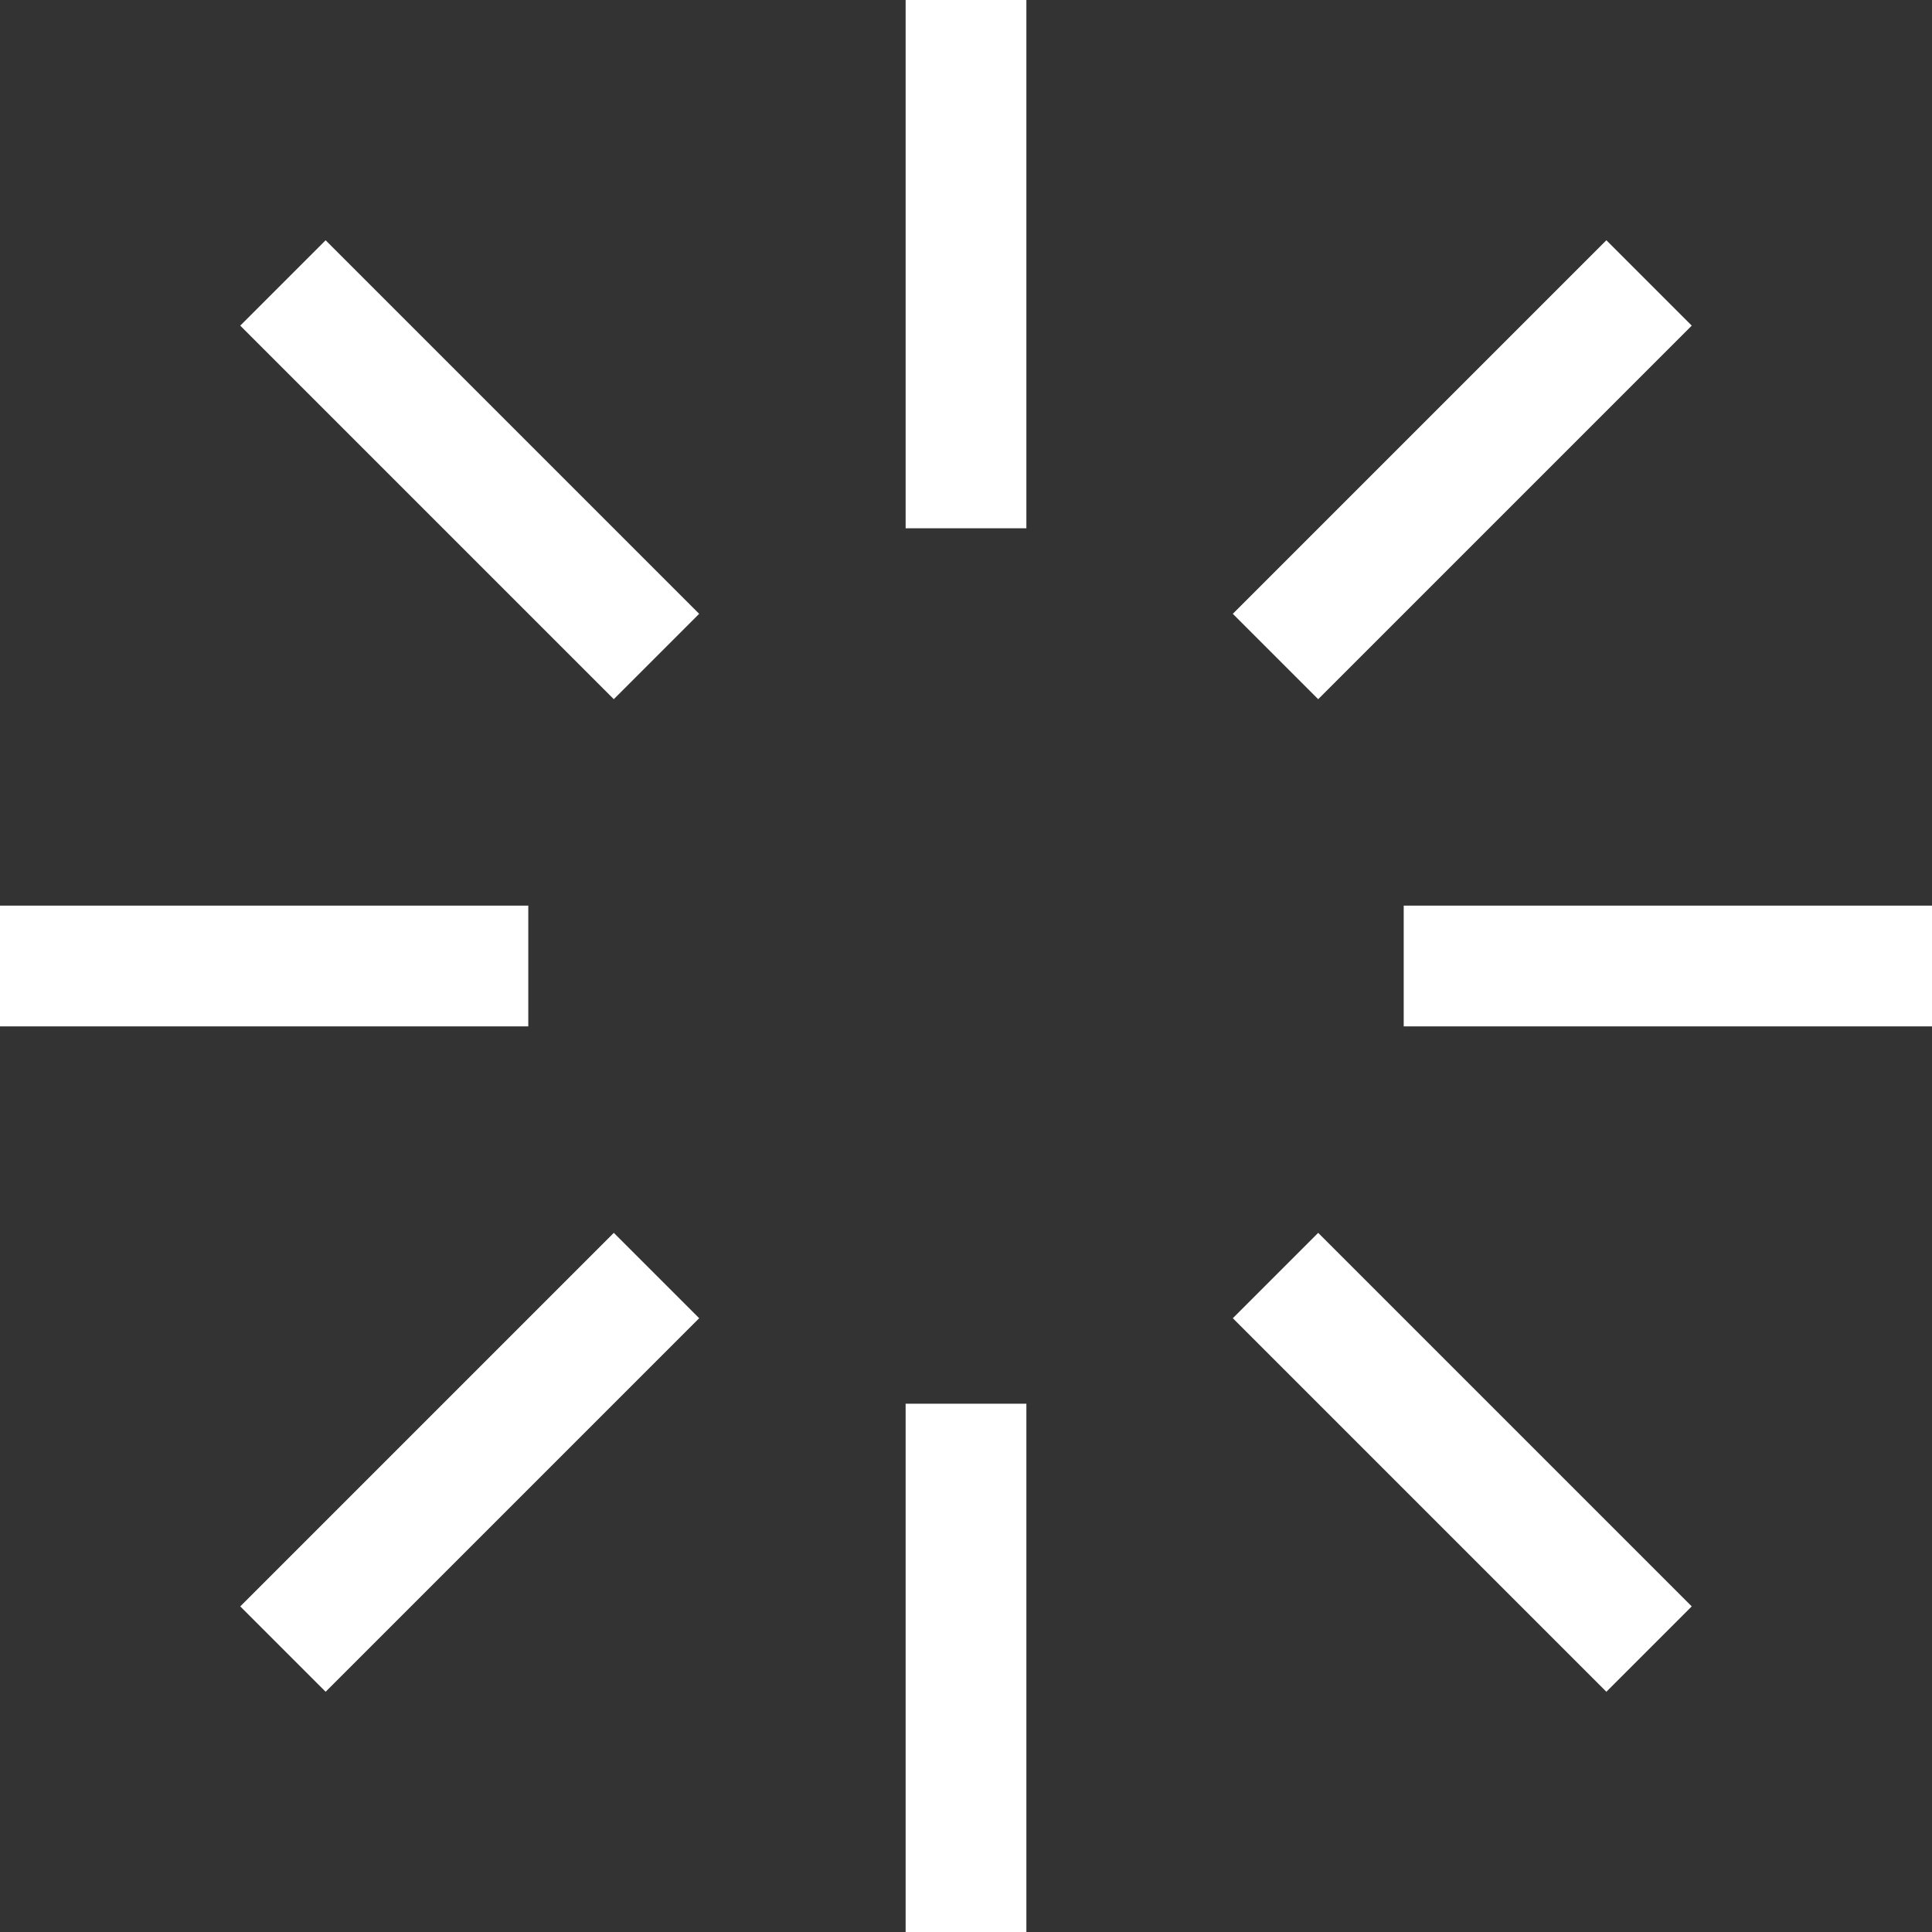
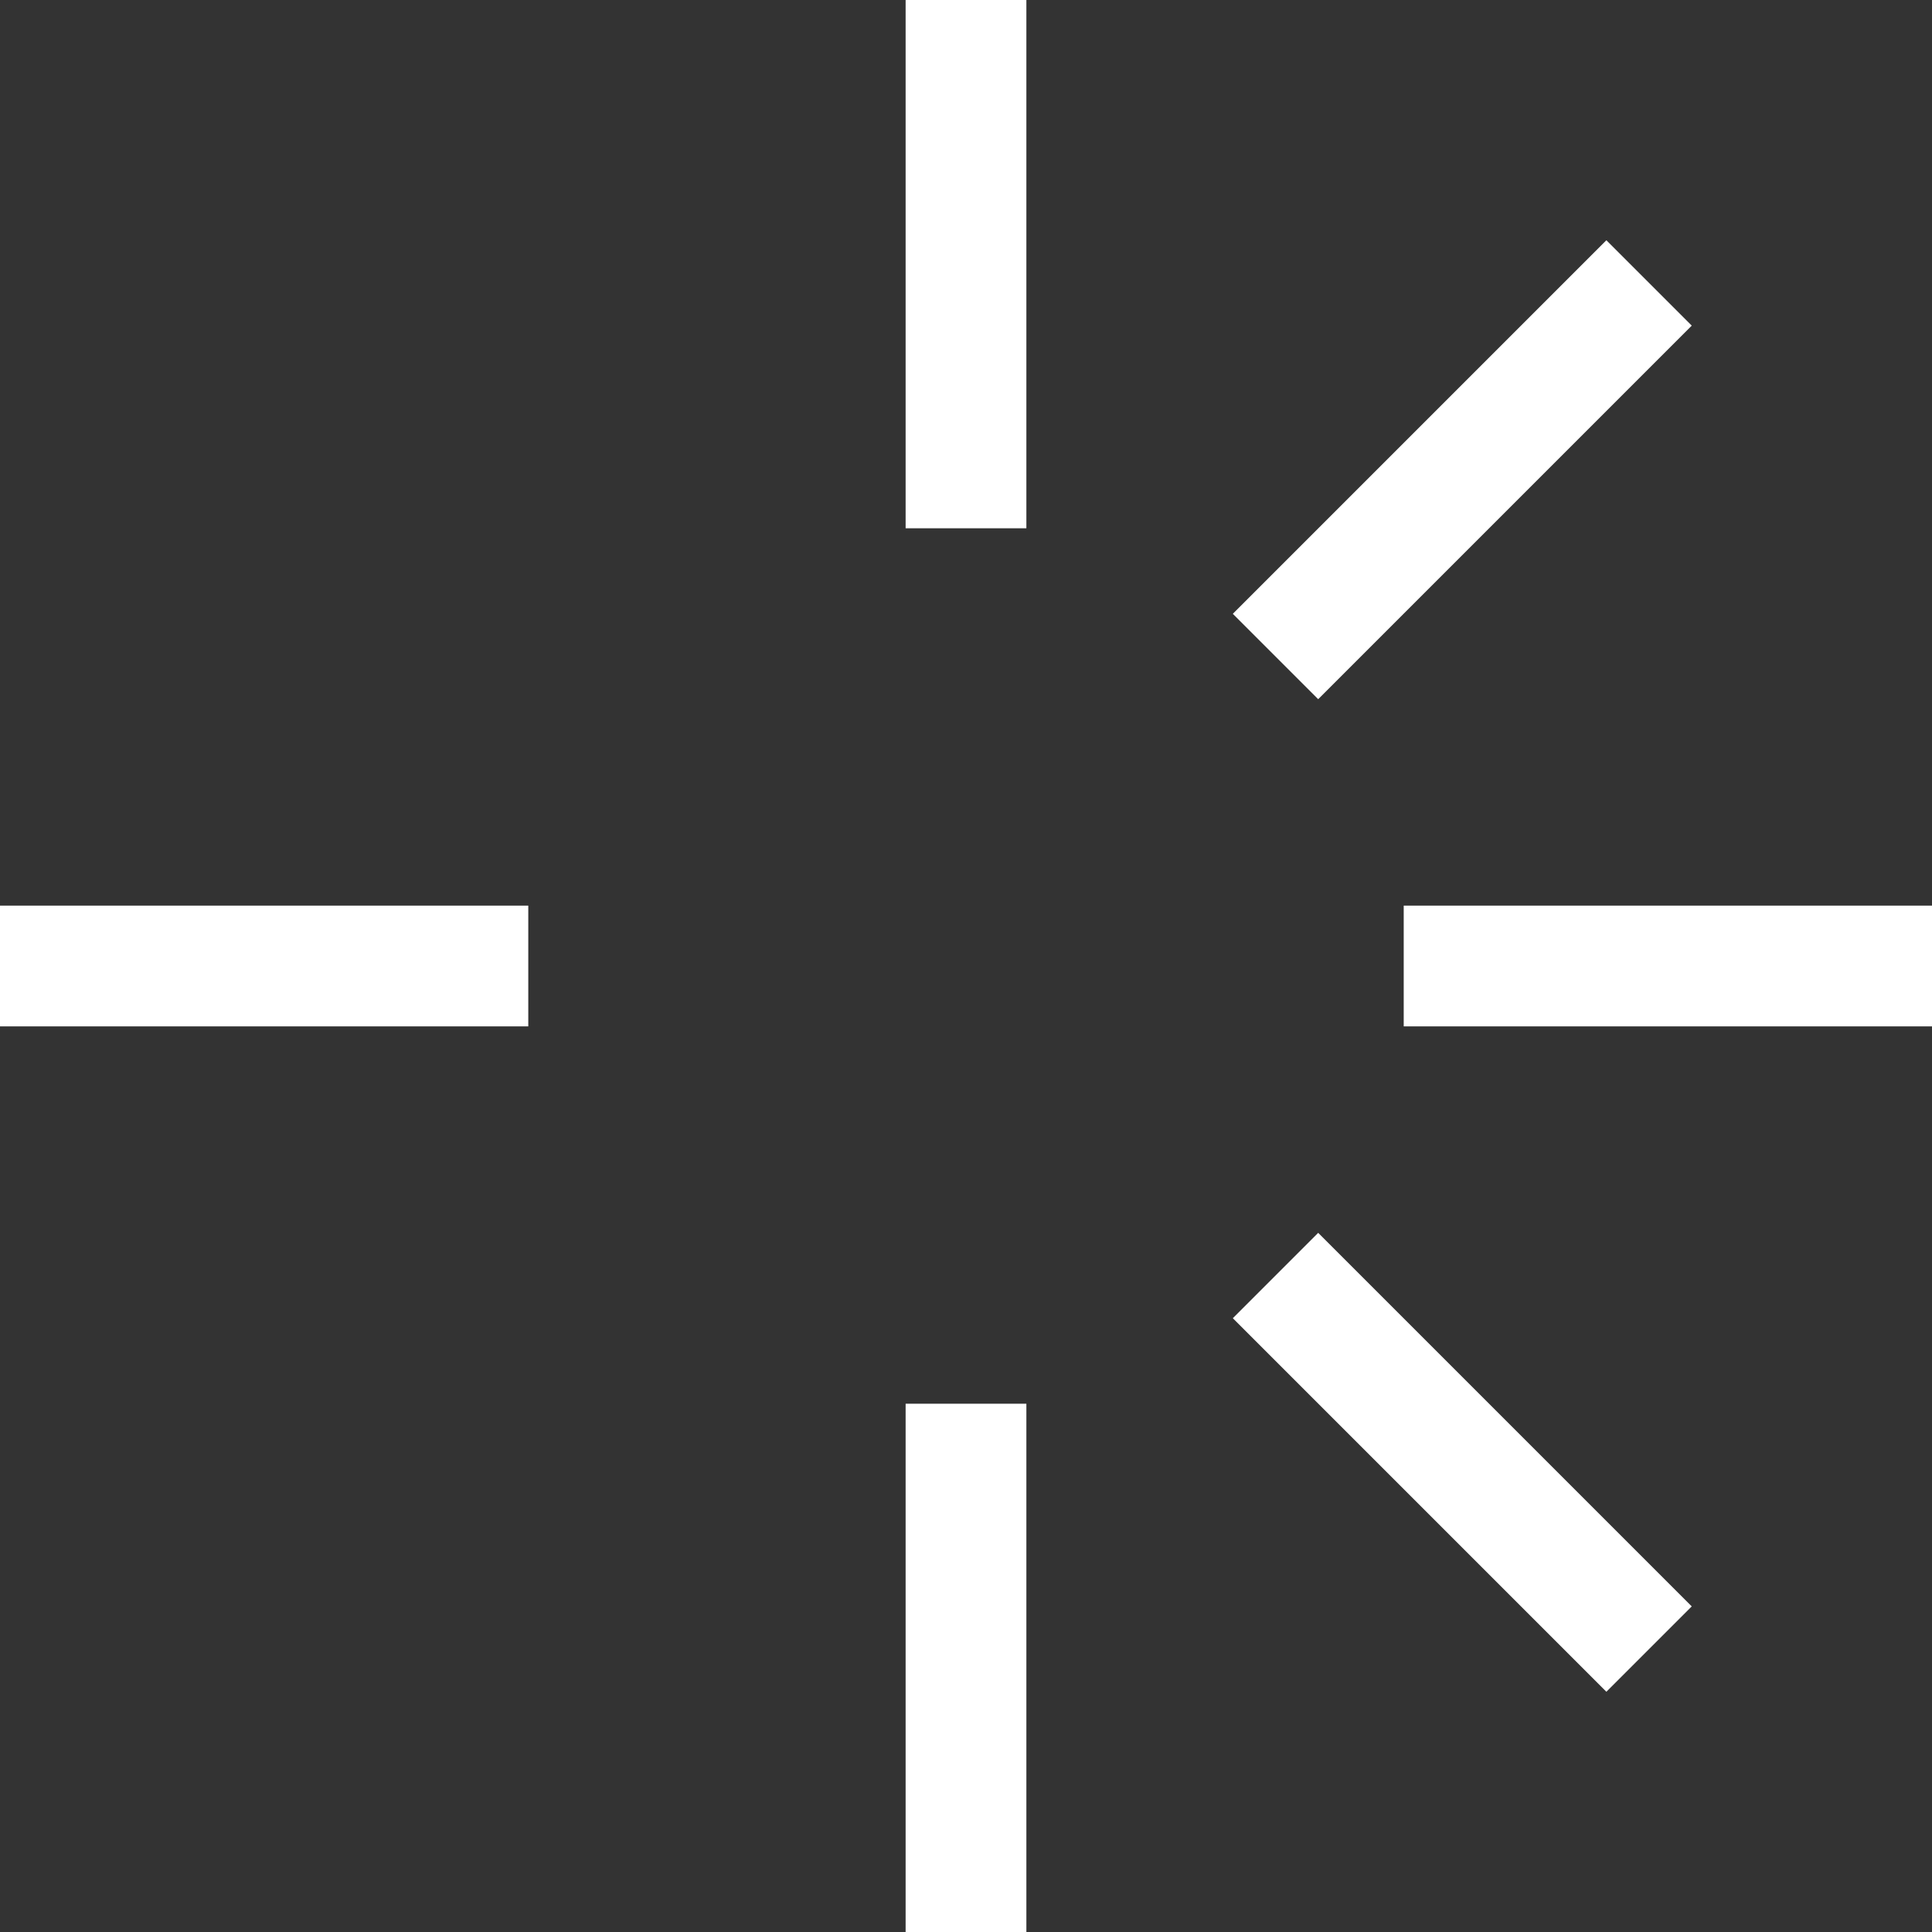
<svg xmlns="http://www.w3.org/2000/svg" id="Icons" viewBox="0 0 96 96">
  <rect x="0" y="0" width="96" height="96" fill="#333333" stroke="none" />
  <defs>
    <style> .cls-1 { fill: #fff; stroke-width: 0px; } </style>
  </defs>
  <rect class="cls-1" x="45" y="0" width="6" height="26.25" />
-   <rect class="cls-1" x="20.34" y="10.215" width="5.999" height="26.25" transform="translate(-9.668 23.34) rotate(-45)" />
  <rect class="cls-1" y="45" width="26.25" height="6" />
-   <rect class="cls-1" x="10.215" y="69.661" width="26.25" height="5.999" transform="translate(-44.543 37.786) rotate(-45)" />
  <rect class="cls-1" x="45" y="69.75" width="6" height="26.25" />
  <rect class="cls-1" x="69.66" y="59.536" width="5.999" height="26.25" transform="translate(-30.097 72.66) rotate(-45)" />
  <rect class="cls-1" x="69.75" y="45" width="26.25" height="6" />
  <rect class="cls-1" x="59.535" y="20.34" width="26.25" height="5.999" transform="translate(4.778 58.215) rotate(-45)" />
</svg>